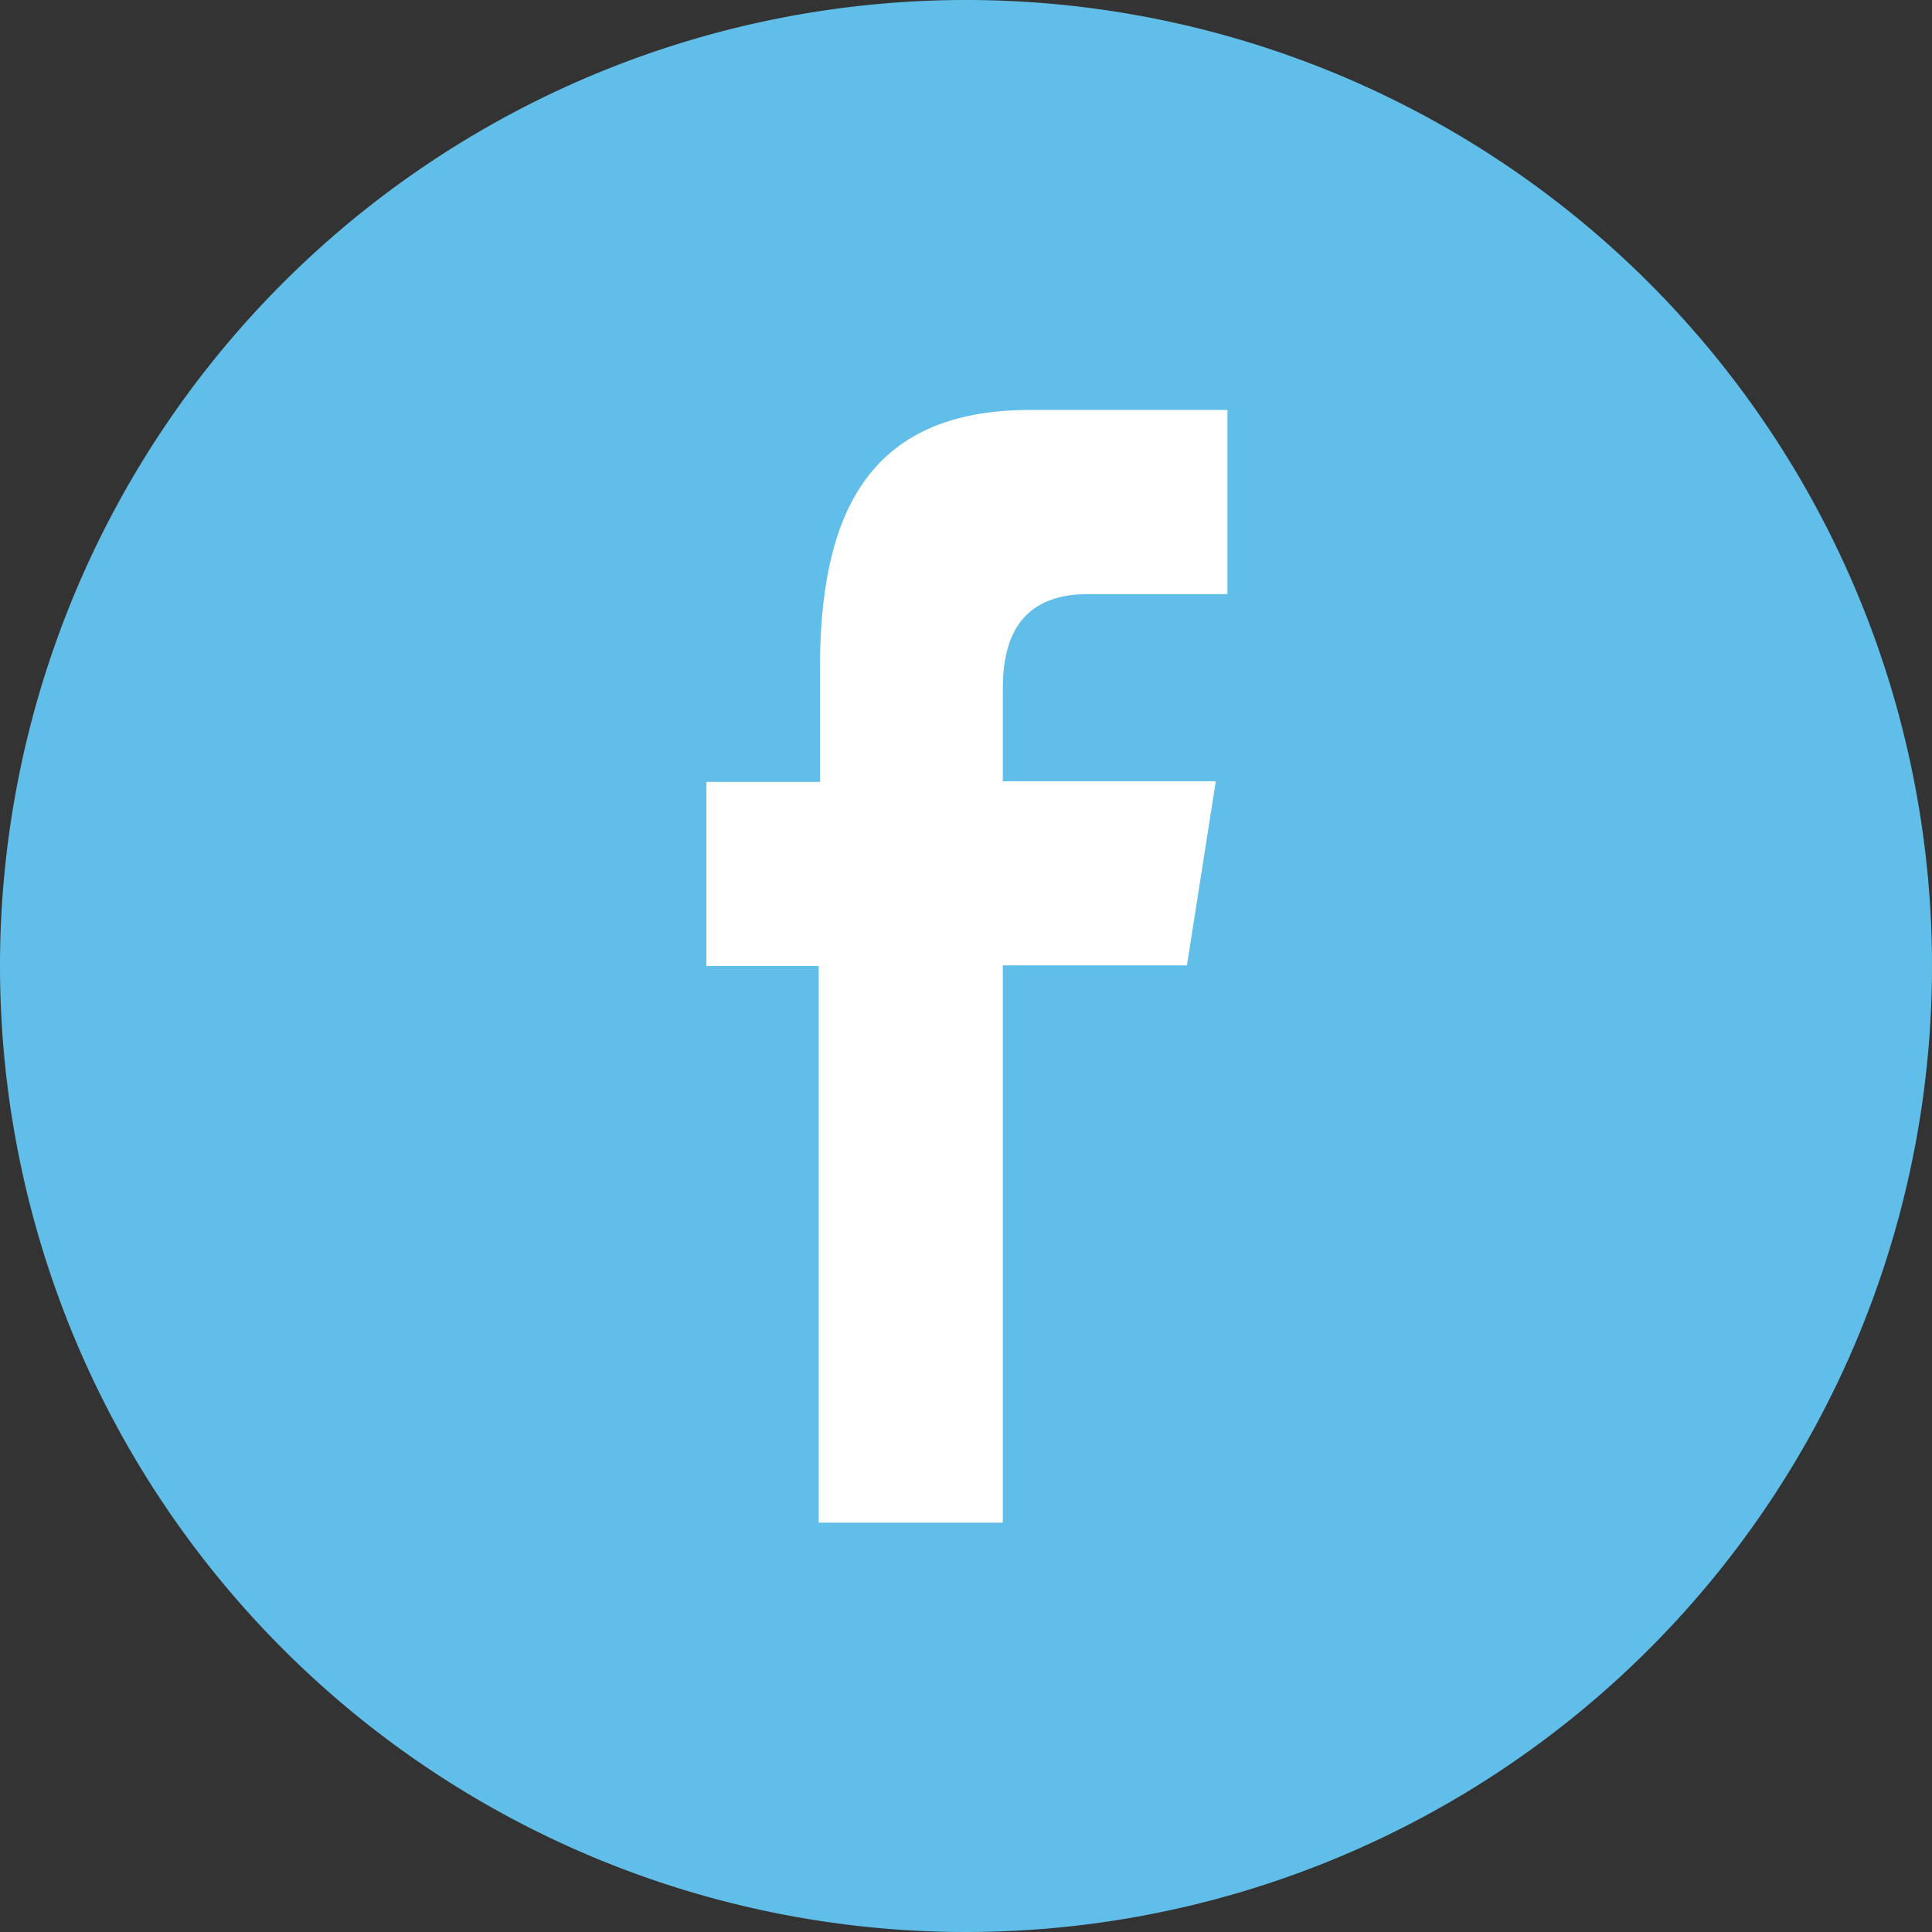
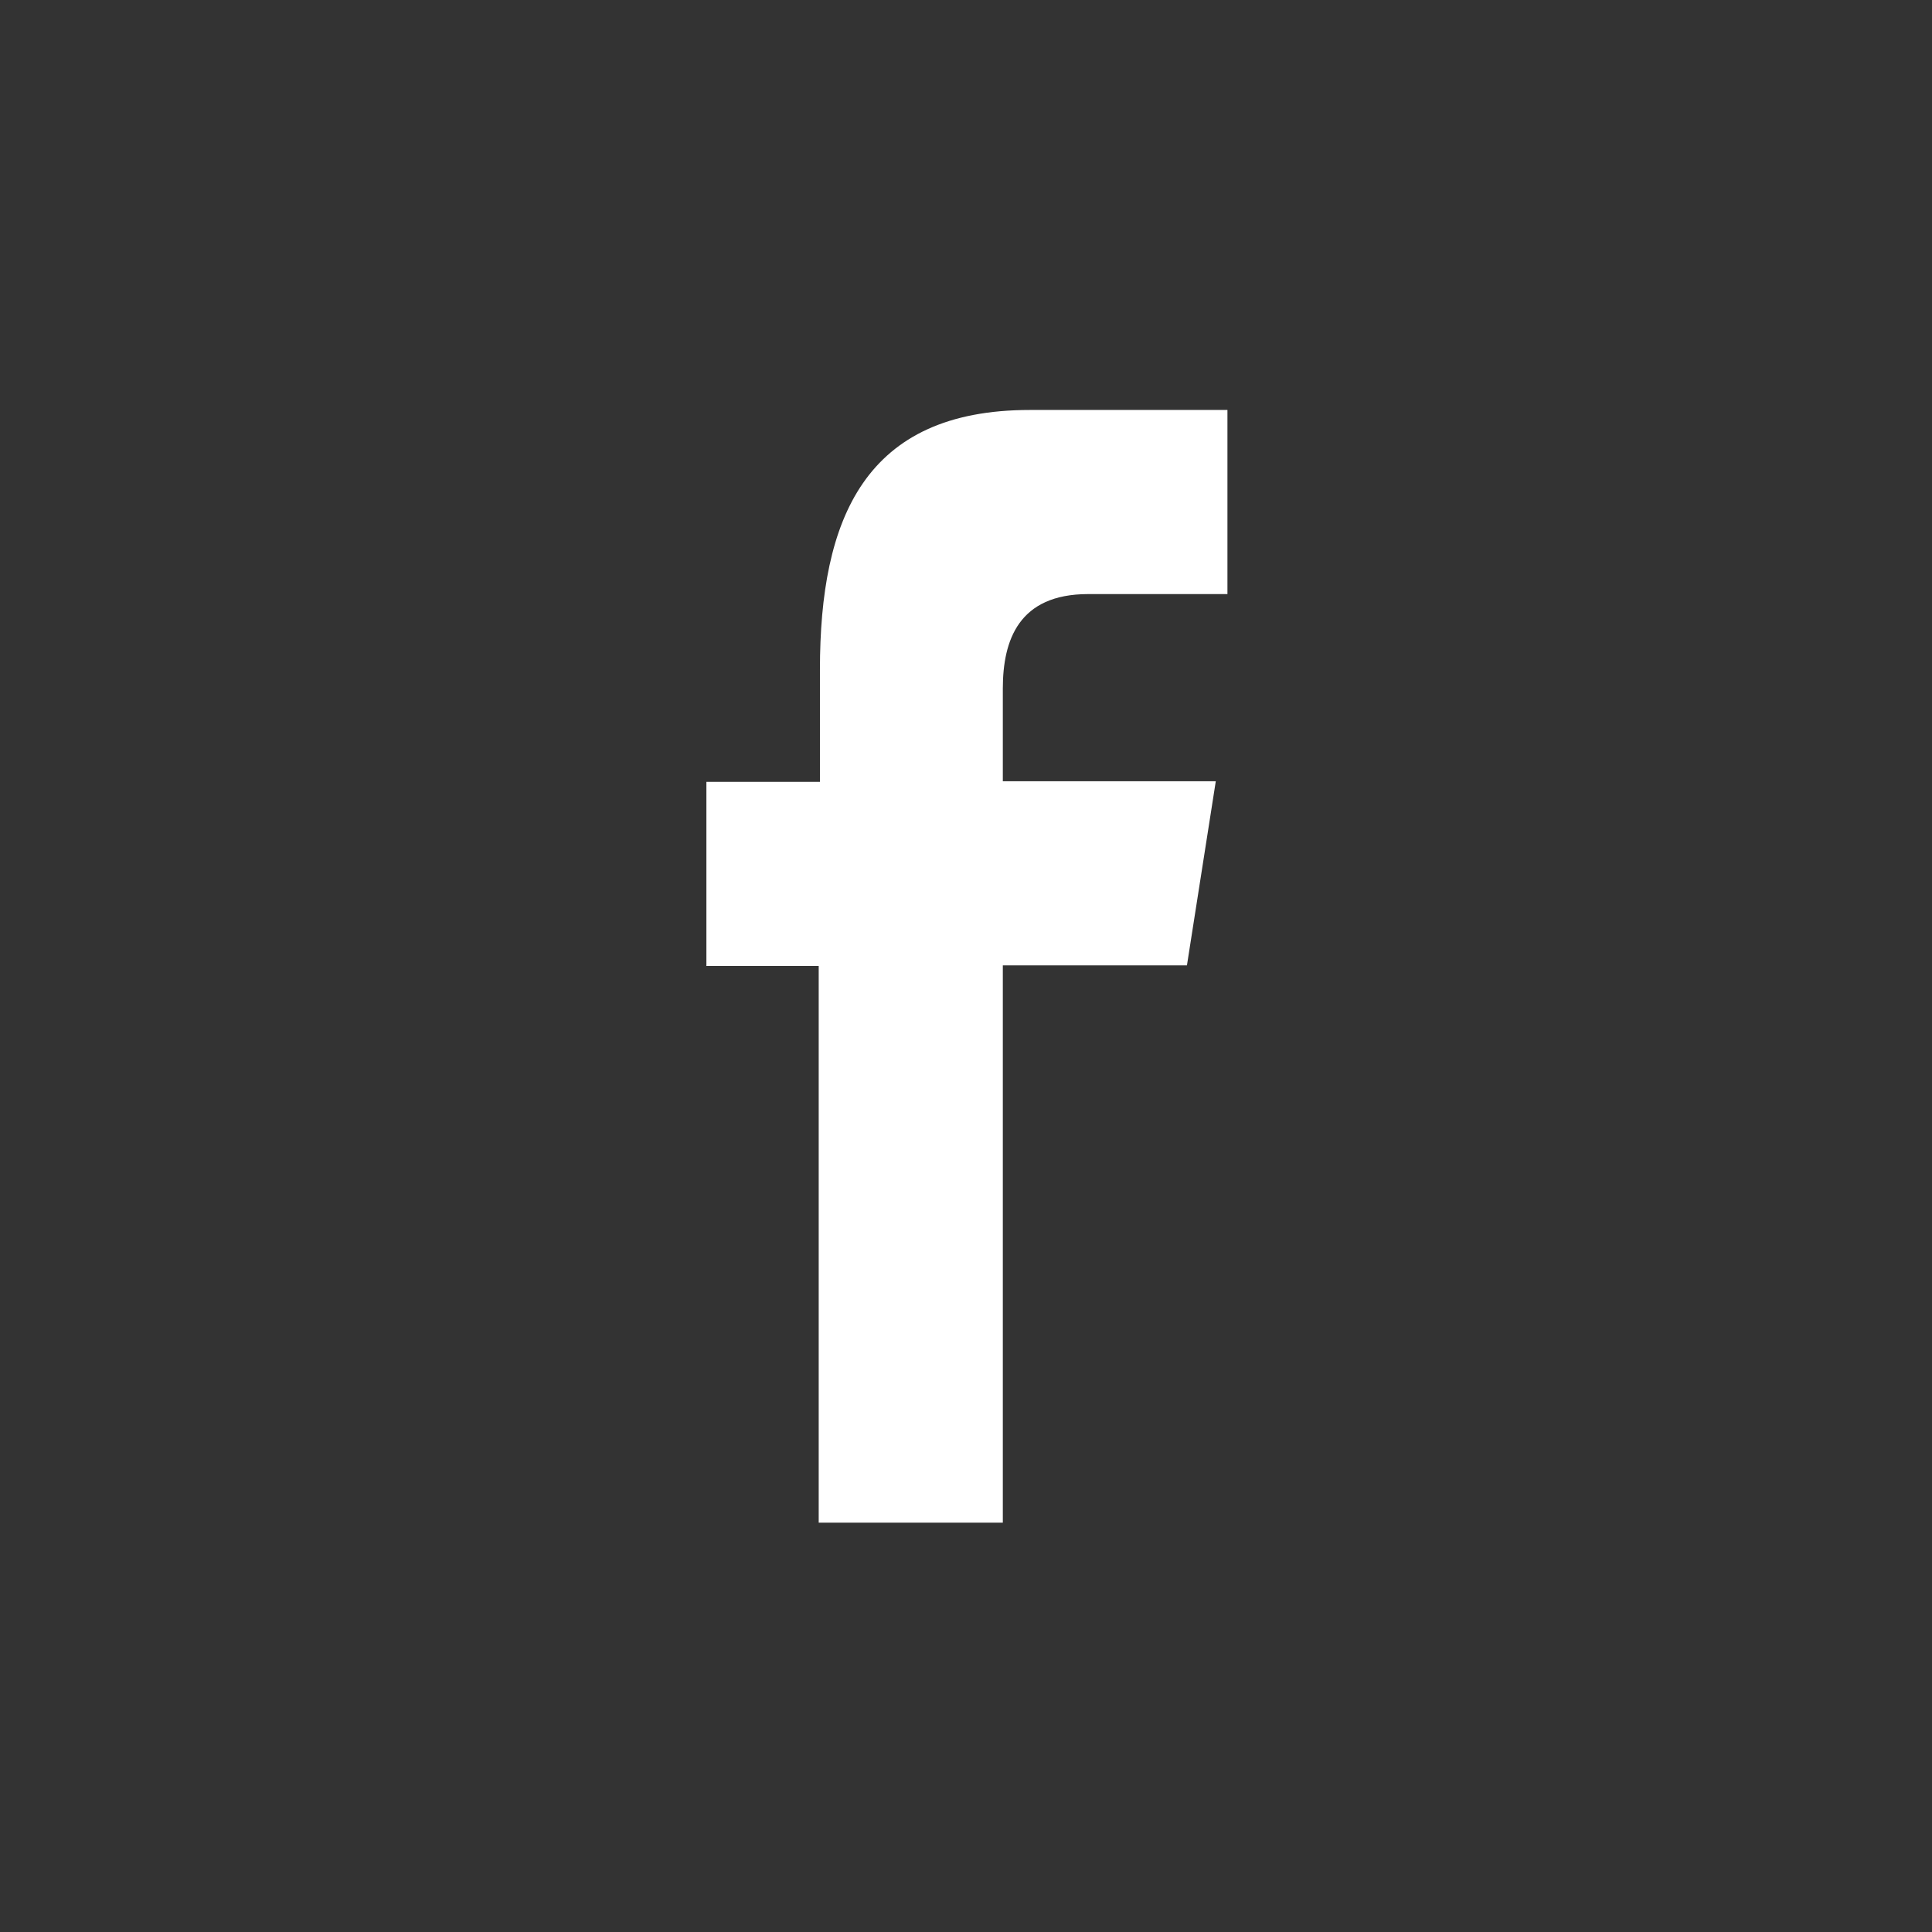
<svg xmlns="http://www.w3.org/2000/svg" viewBox="0 0 31.48 31.48">
  <rect x="0" y="0" width="31.48" height="31.48" fill="#333333" stroke="none" />
  <defs>
    <style>.cls-1{fill:none;}.cls-2{clip-path:url(#clip-path);}.cls-3{fill:#60bee8;}.cls-4{fill:#fff;}</style>
    <clipPath id="clip-path" transform="translate(0 -0.02)">
      <rect id="SVGID" class="cls-1" width="31.5" height="31.54" />
    </clipPath>
  </defs>
  <title>资源 8</title>
  <g id="图层_2" data-name="图层 2">
    <g id="图层_1-2" data-name="图层 1">
      <g class="cls-2">
-         <path class="cls-3" d="M31.48,15.76A15.74,15.74,0,1,0,15.74,31.5,15.74,15.74,0,0,0,31.48,15.76Z" transform="translate(0 -0.02)" />
        <path class="cls-4" d="M11.51,15.76v-3h1.85V10.93c0-2.46.73-4.23,3.42-4.23H20v3H17.73c-1.13,0-1.39.75-1.39,1.54v1.51h3.47l-.47,3h-3v9.08h-3V15.76Z" transform="translate(0 -0.02)" />
-         <path class="cls-3" d="M11.51,15.76" transform="translate(0 -0.02)" />
      </g>
    </g>
  </g>
</svg>